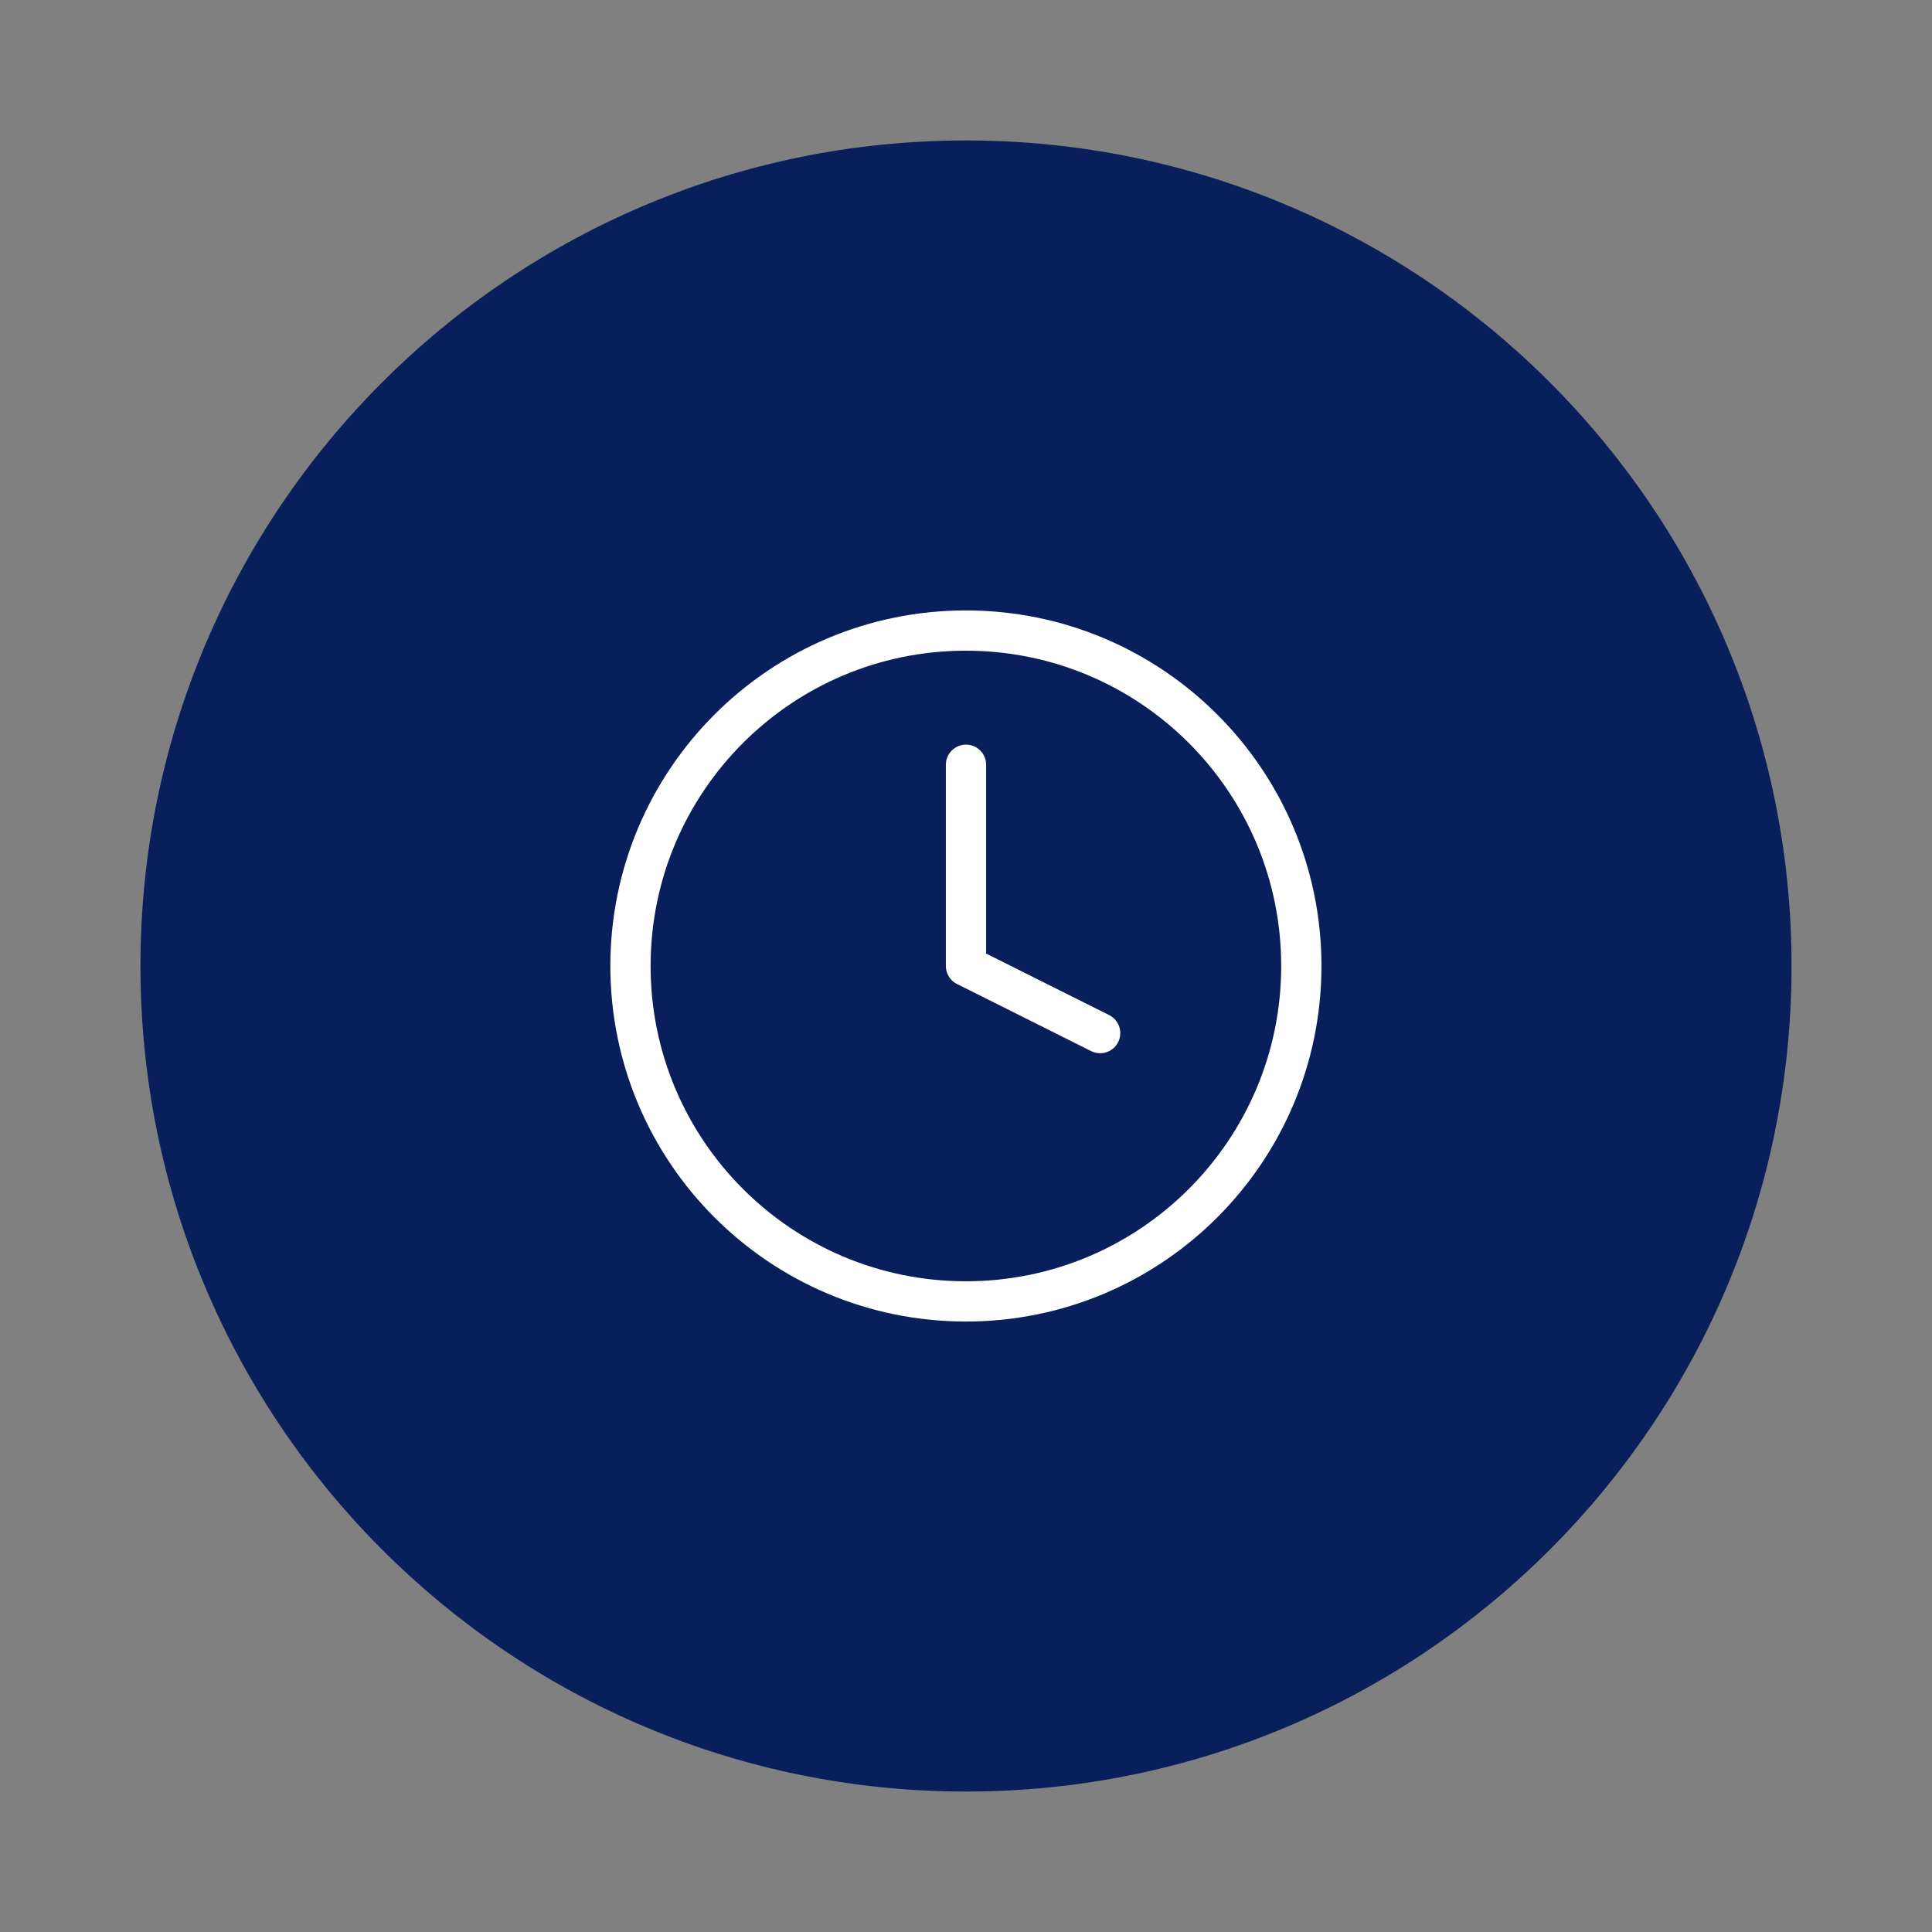
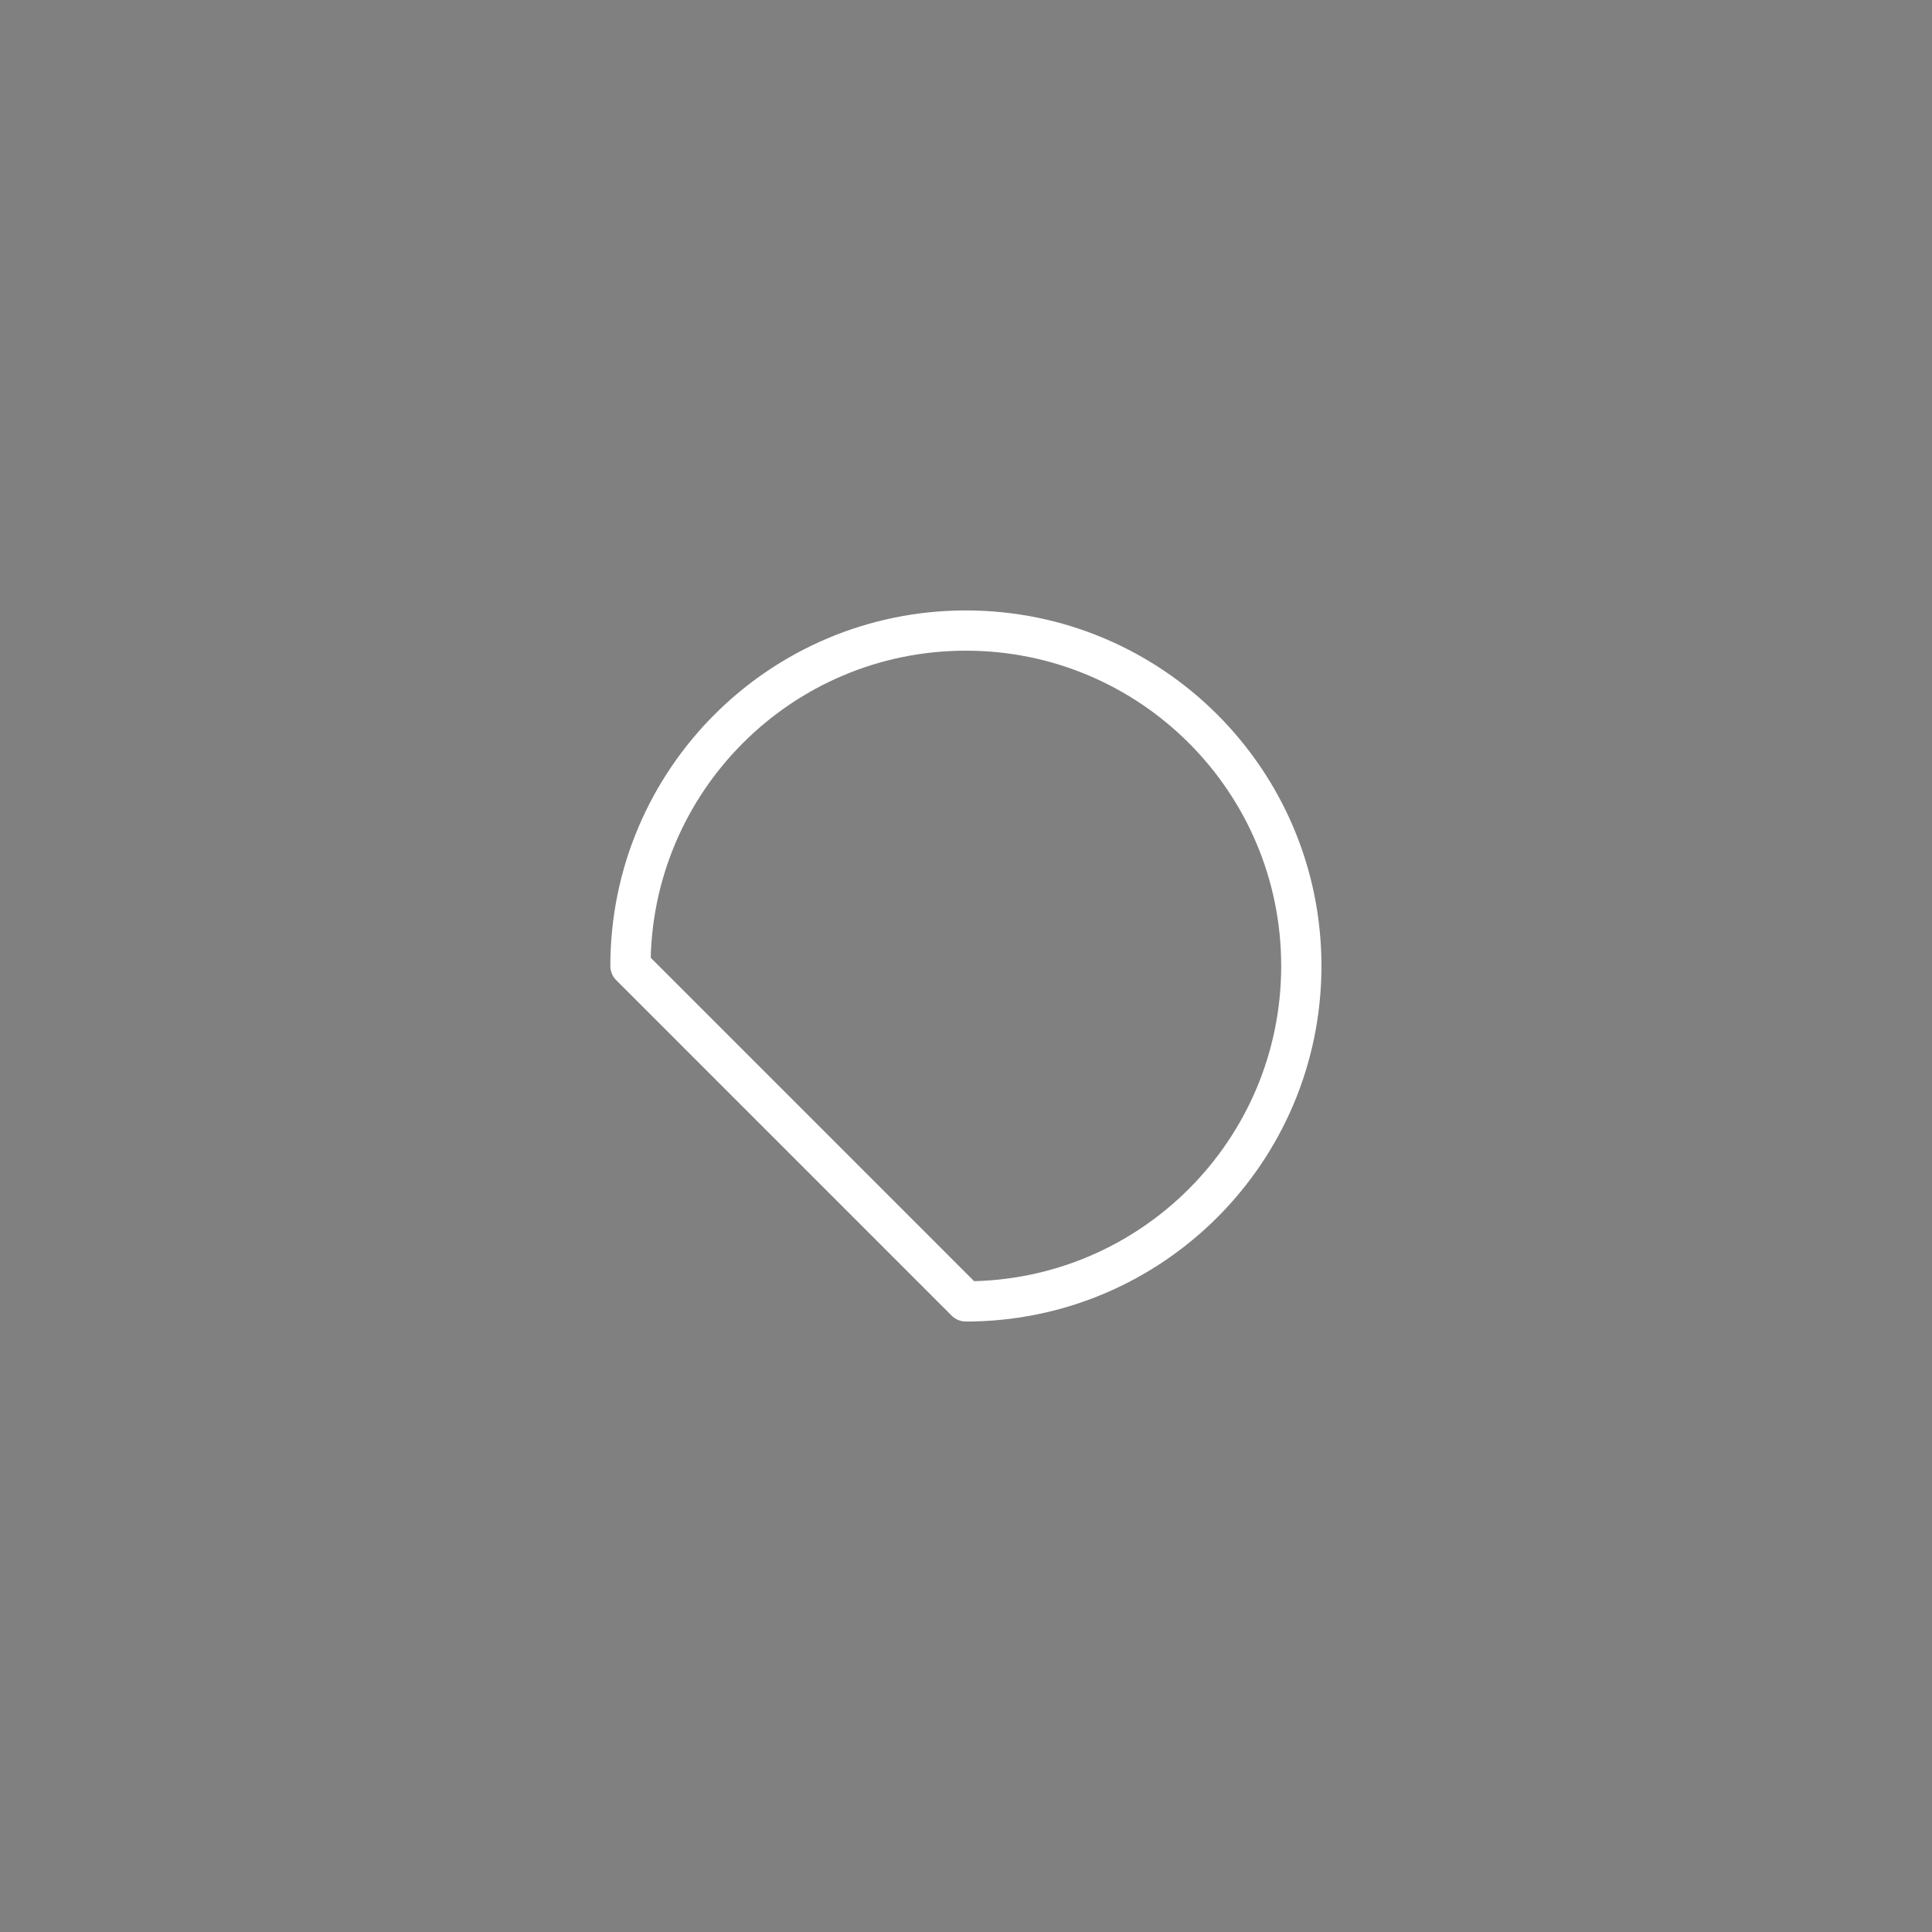
<svg xmlns="http://www.w3.org/2000/svg" width="48" height="48" viewBox="0 0 48 48" fill="none">
  <rect x="0" y="0" width="48" height="48" fill="#808080" stroke="none" />
-   <path d="M24 44C35.046 44 44 35.046 44 24C44 12.954 35.046 4 24 4C12.954 4 4 12.954 4 24C4 35.046 12.954 44 24 44Z" fill="#091F5B" stroke="#091F5B" stroke-width="1.021" stroke-linecap="round" stroke-linejoin="round" />
-   <path d="M23.997 32.333C28.6 32.333 32.331 28.602 32.331 23.999C32.331 19.397 28.6 15.666 23.997 15.666C19.395 15.666 15.664 19.397 15.664 23.999C15.664 28.602 19.395 32.333 23.997 32.333Z" stroke="white" stroke-linecap="round" stroke-linejoin="round" />
-   <path d="M24 19V24L27.333 25.667" stroke="white" stroke-linecap="round" stroke-linejoin="round" />
+   <path d="M23.997 32.333C28.6 32.333 32.331 28.602 32.331 23.999C32.331 19.397 28.6 15.666 23.997 15.666C19.395 15.666 15.664 19.397 15.664 23.999Z" stroke="white" stroke-linecap="round" stroke-linejoin="round" />
</svg>